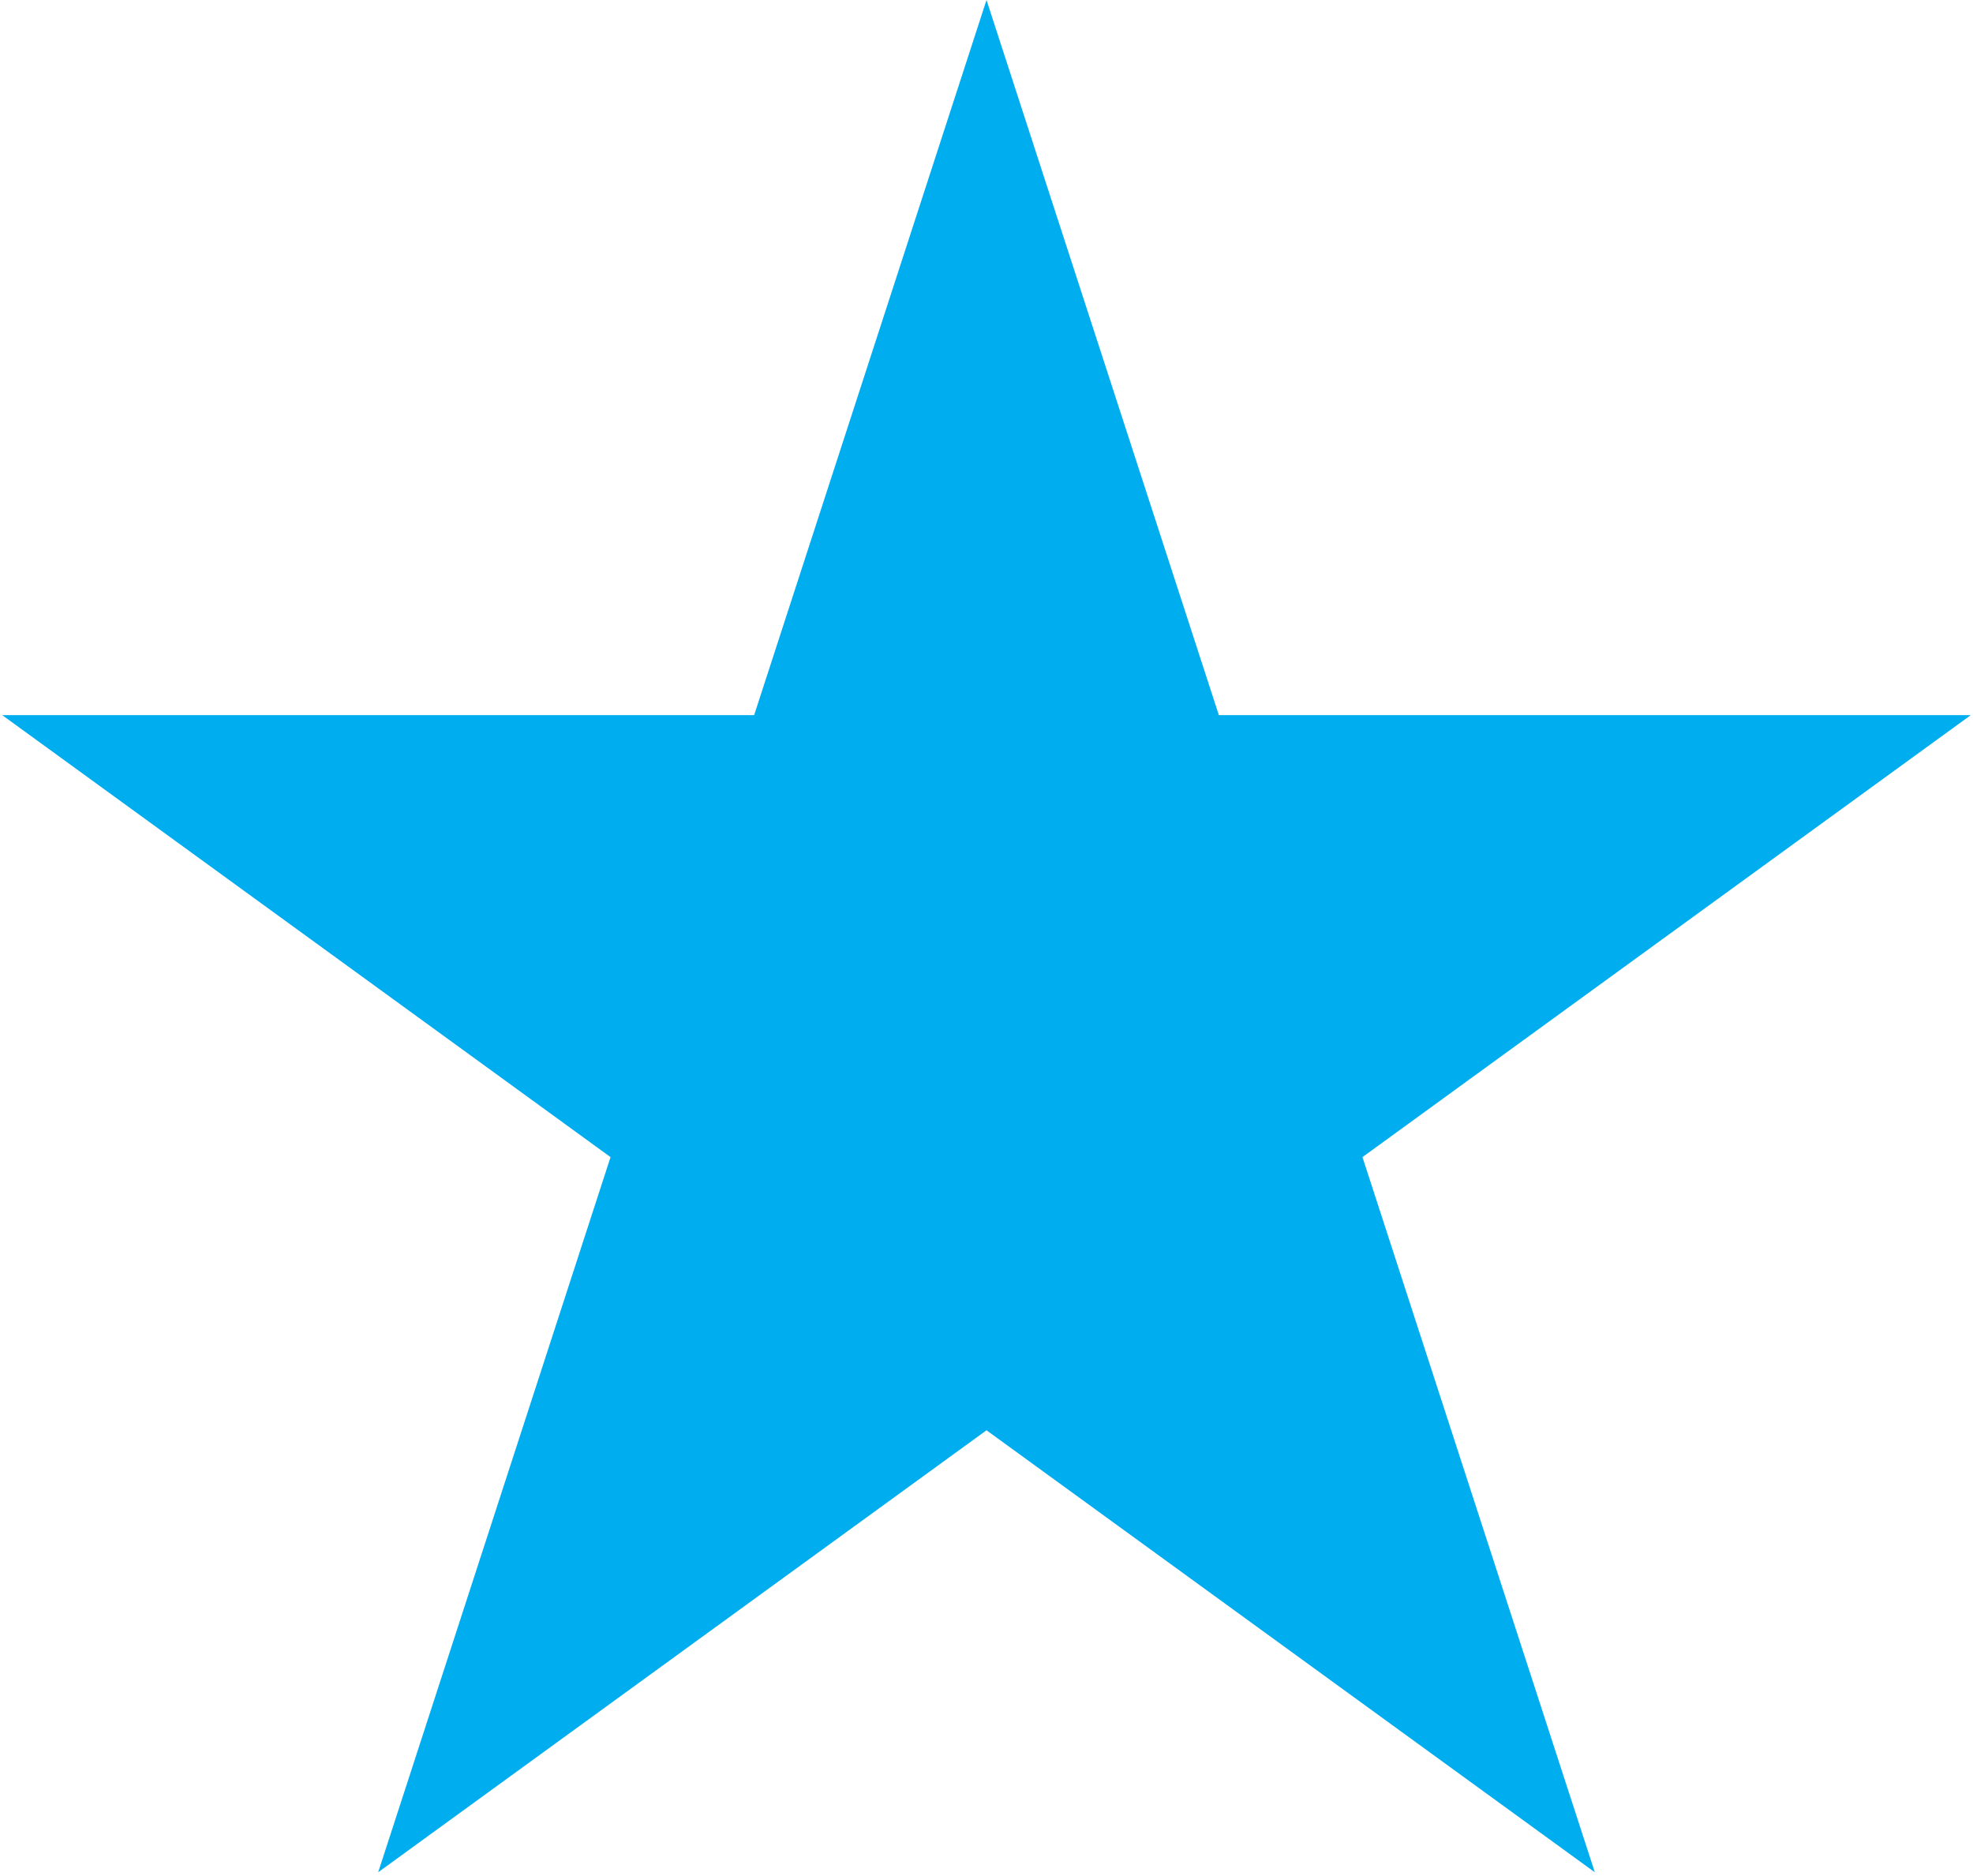
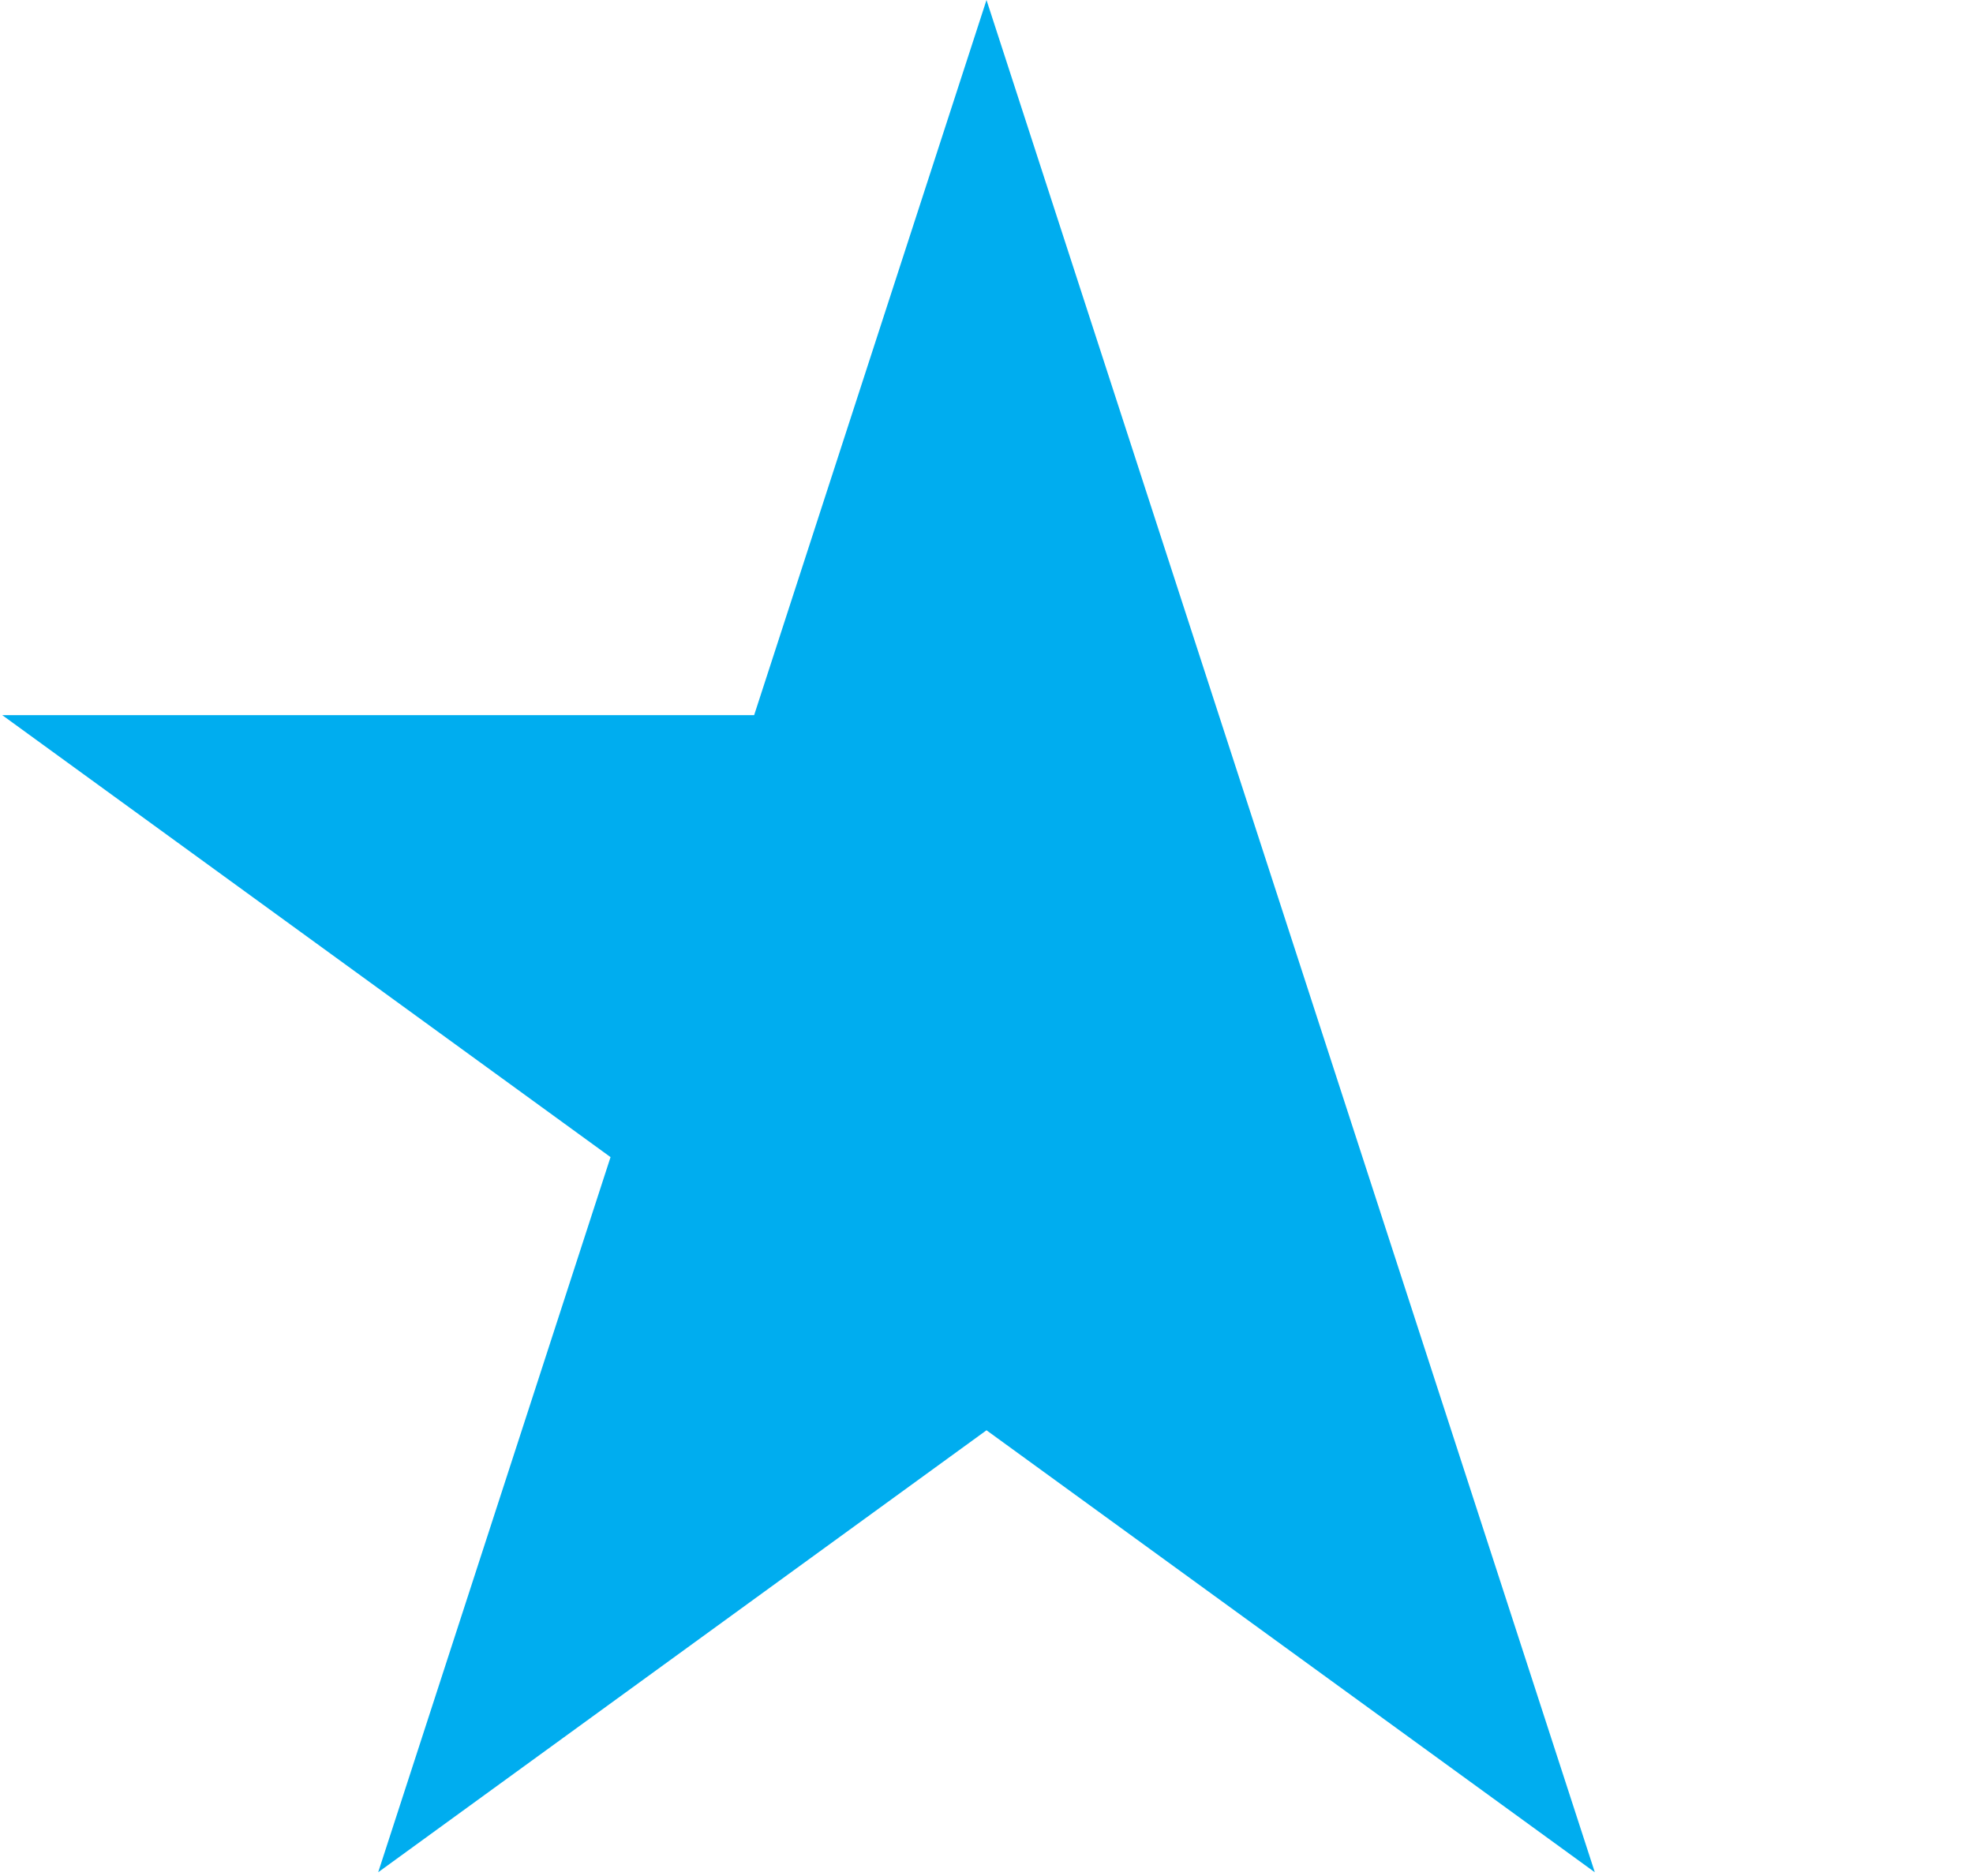
<svg xmlns="http://www.w3.org/2000/svg" width="163" height="155" viewBox="0 0 163 155" fill="none">
-   <path d="M81.5 0L100.696 59.079H162.815L112.56 95.592L131.756 154.671L81.5 118.158L31.244 154.671L50.44 95.592L0.185 59.079H62.304L81.5 0Z" fill="#00ADEF" />
+   <path d="M81.5 0L100.696 59.079L112.56 95.592L131.756 154.671L81.5 118.158L31.244 154.671L50.44 95.592L0.185 59.079H62.304L81.5 0Z" fill="#00ADEF" />
</svg>